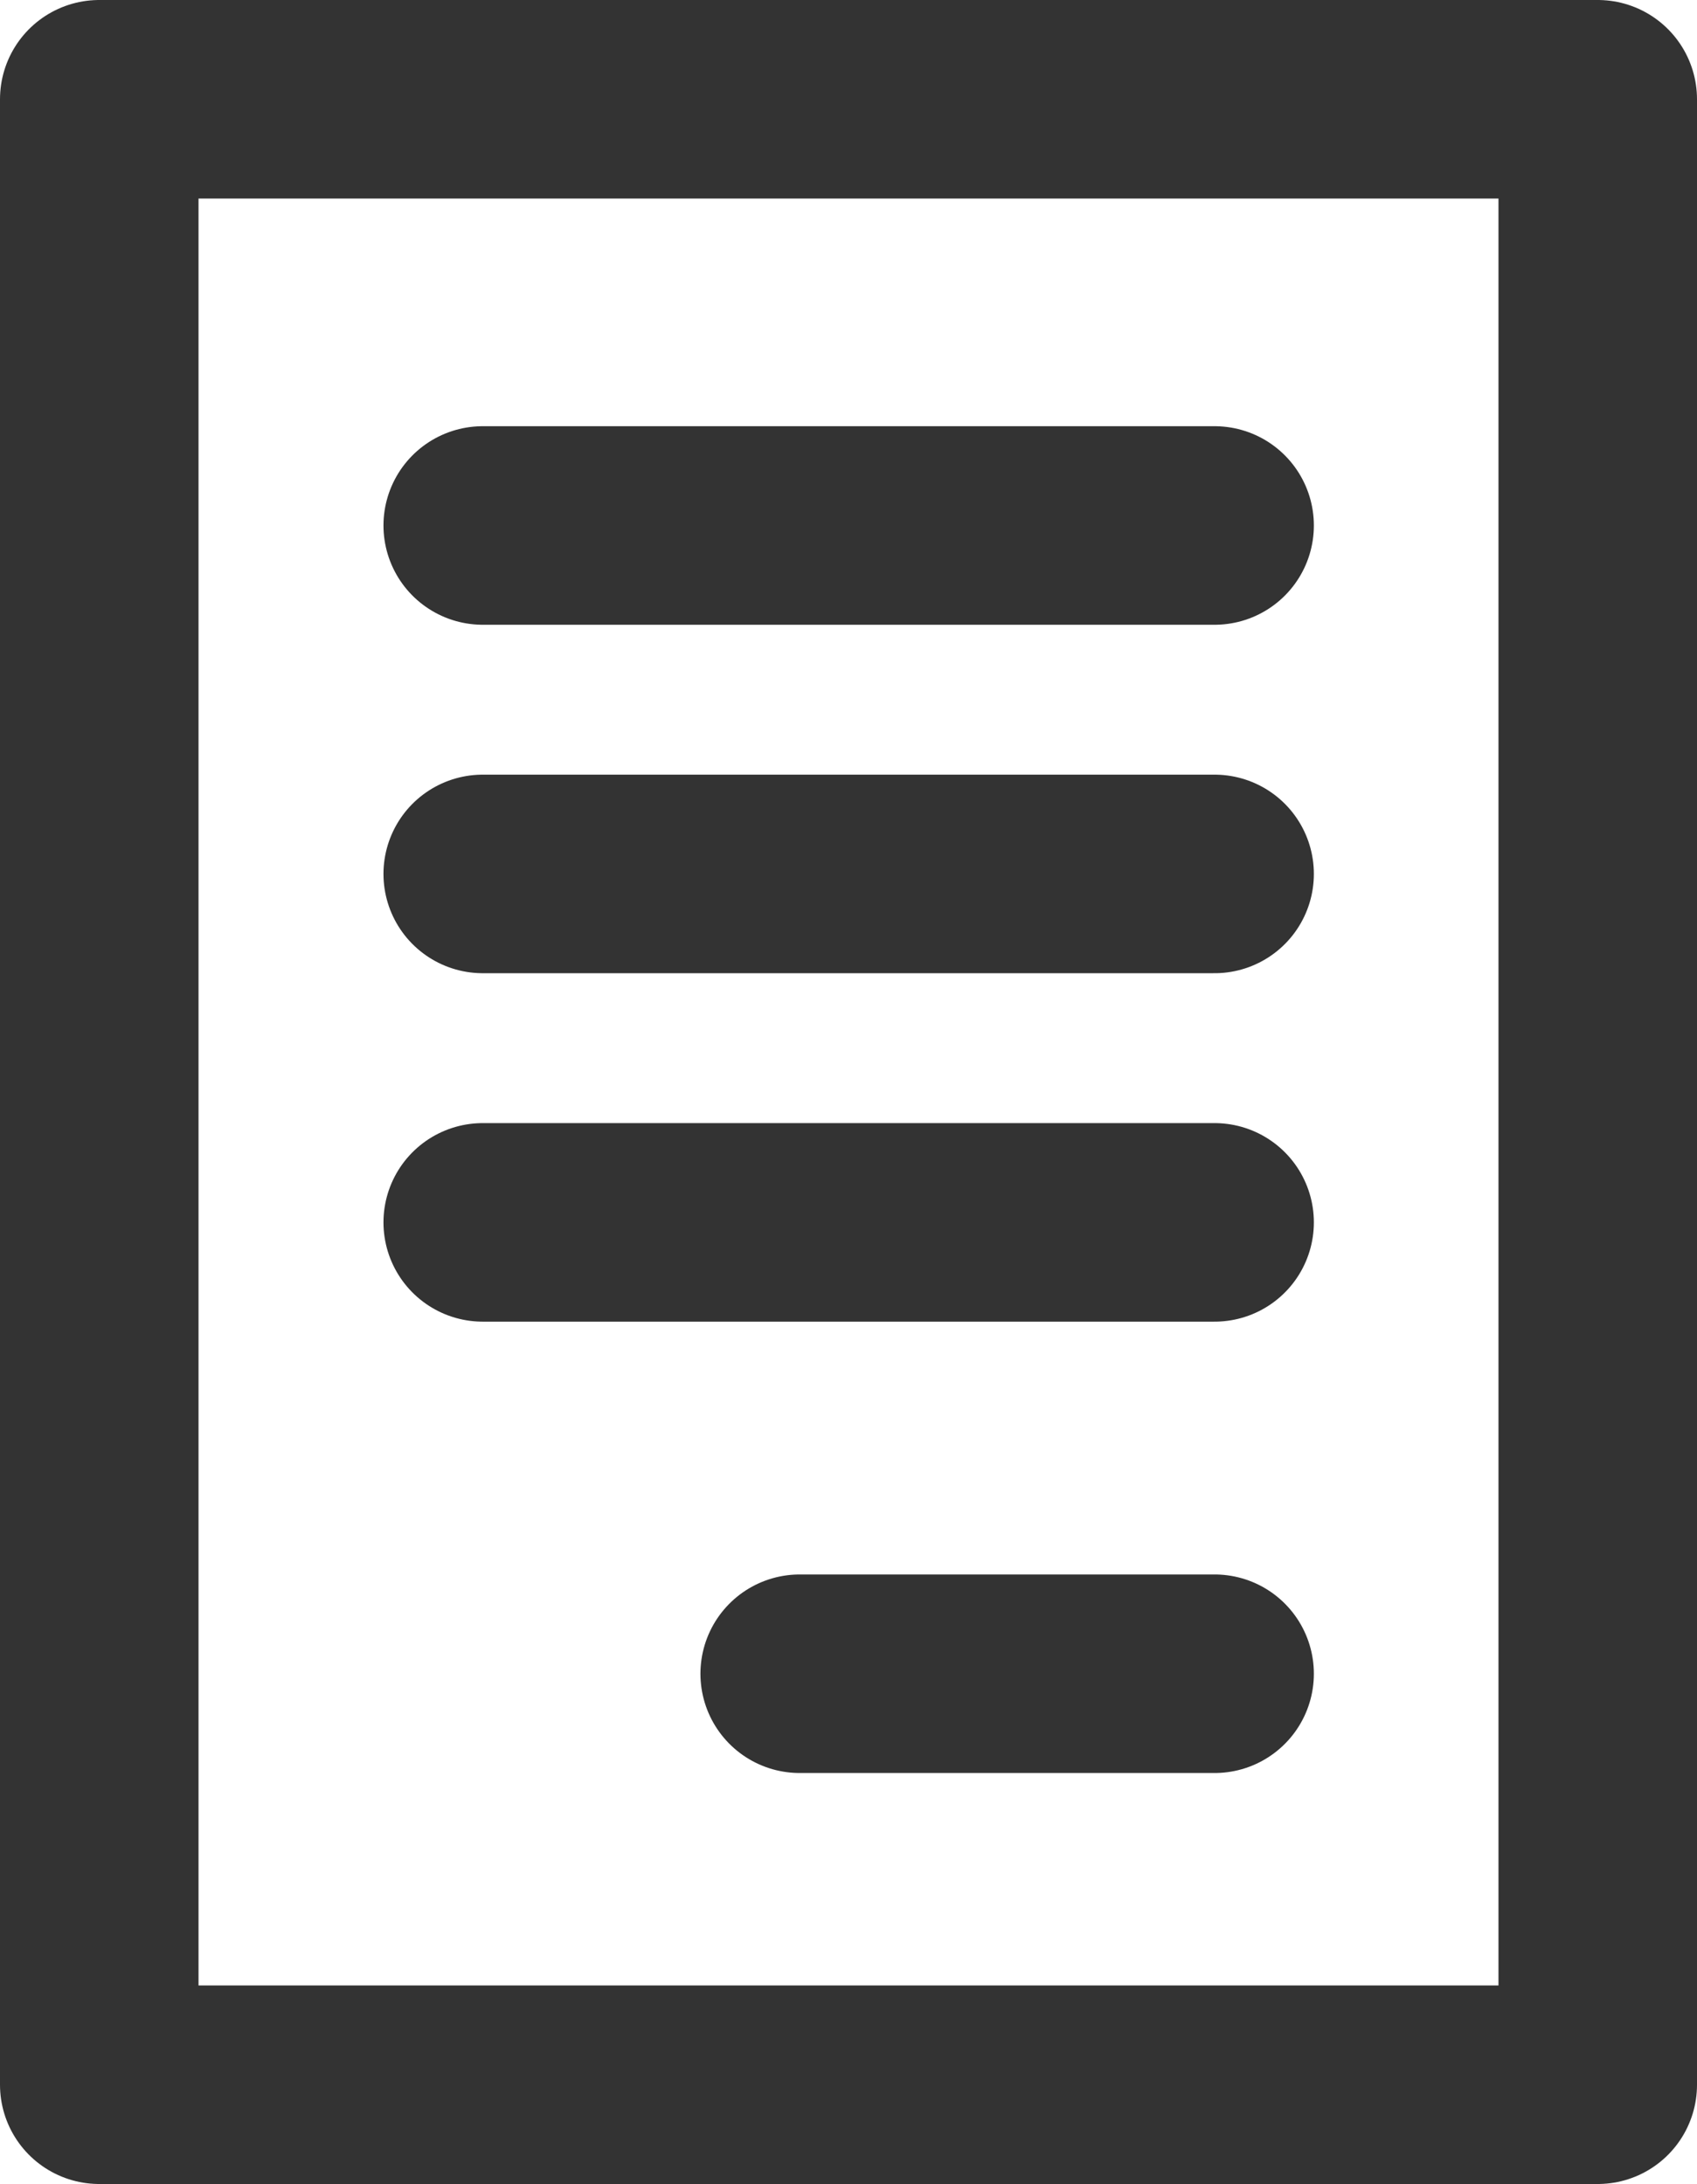
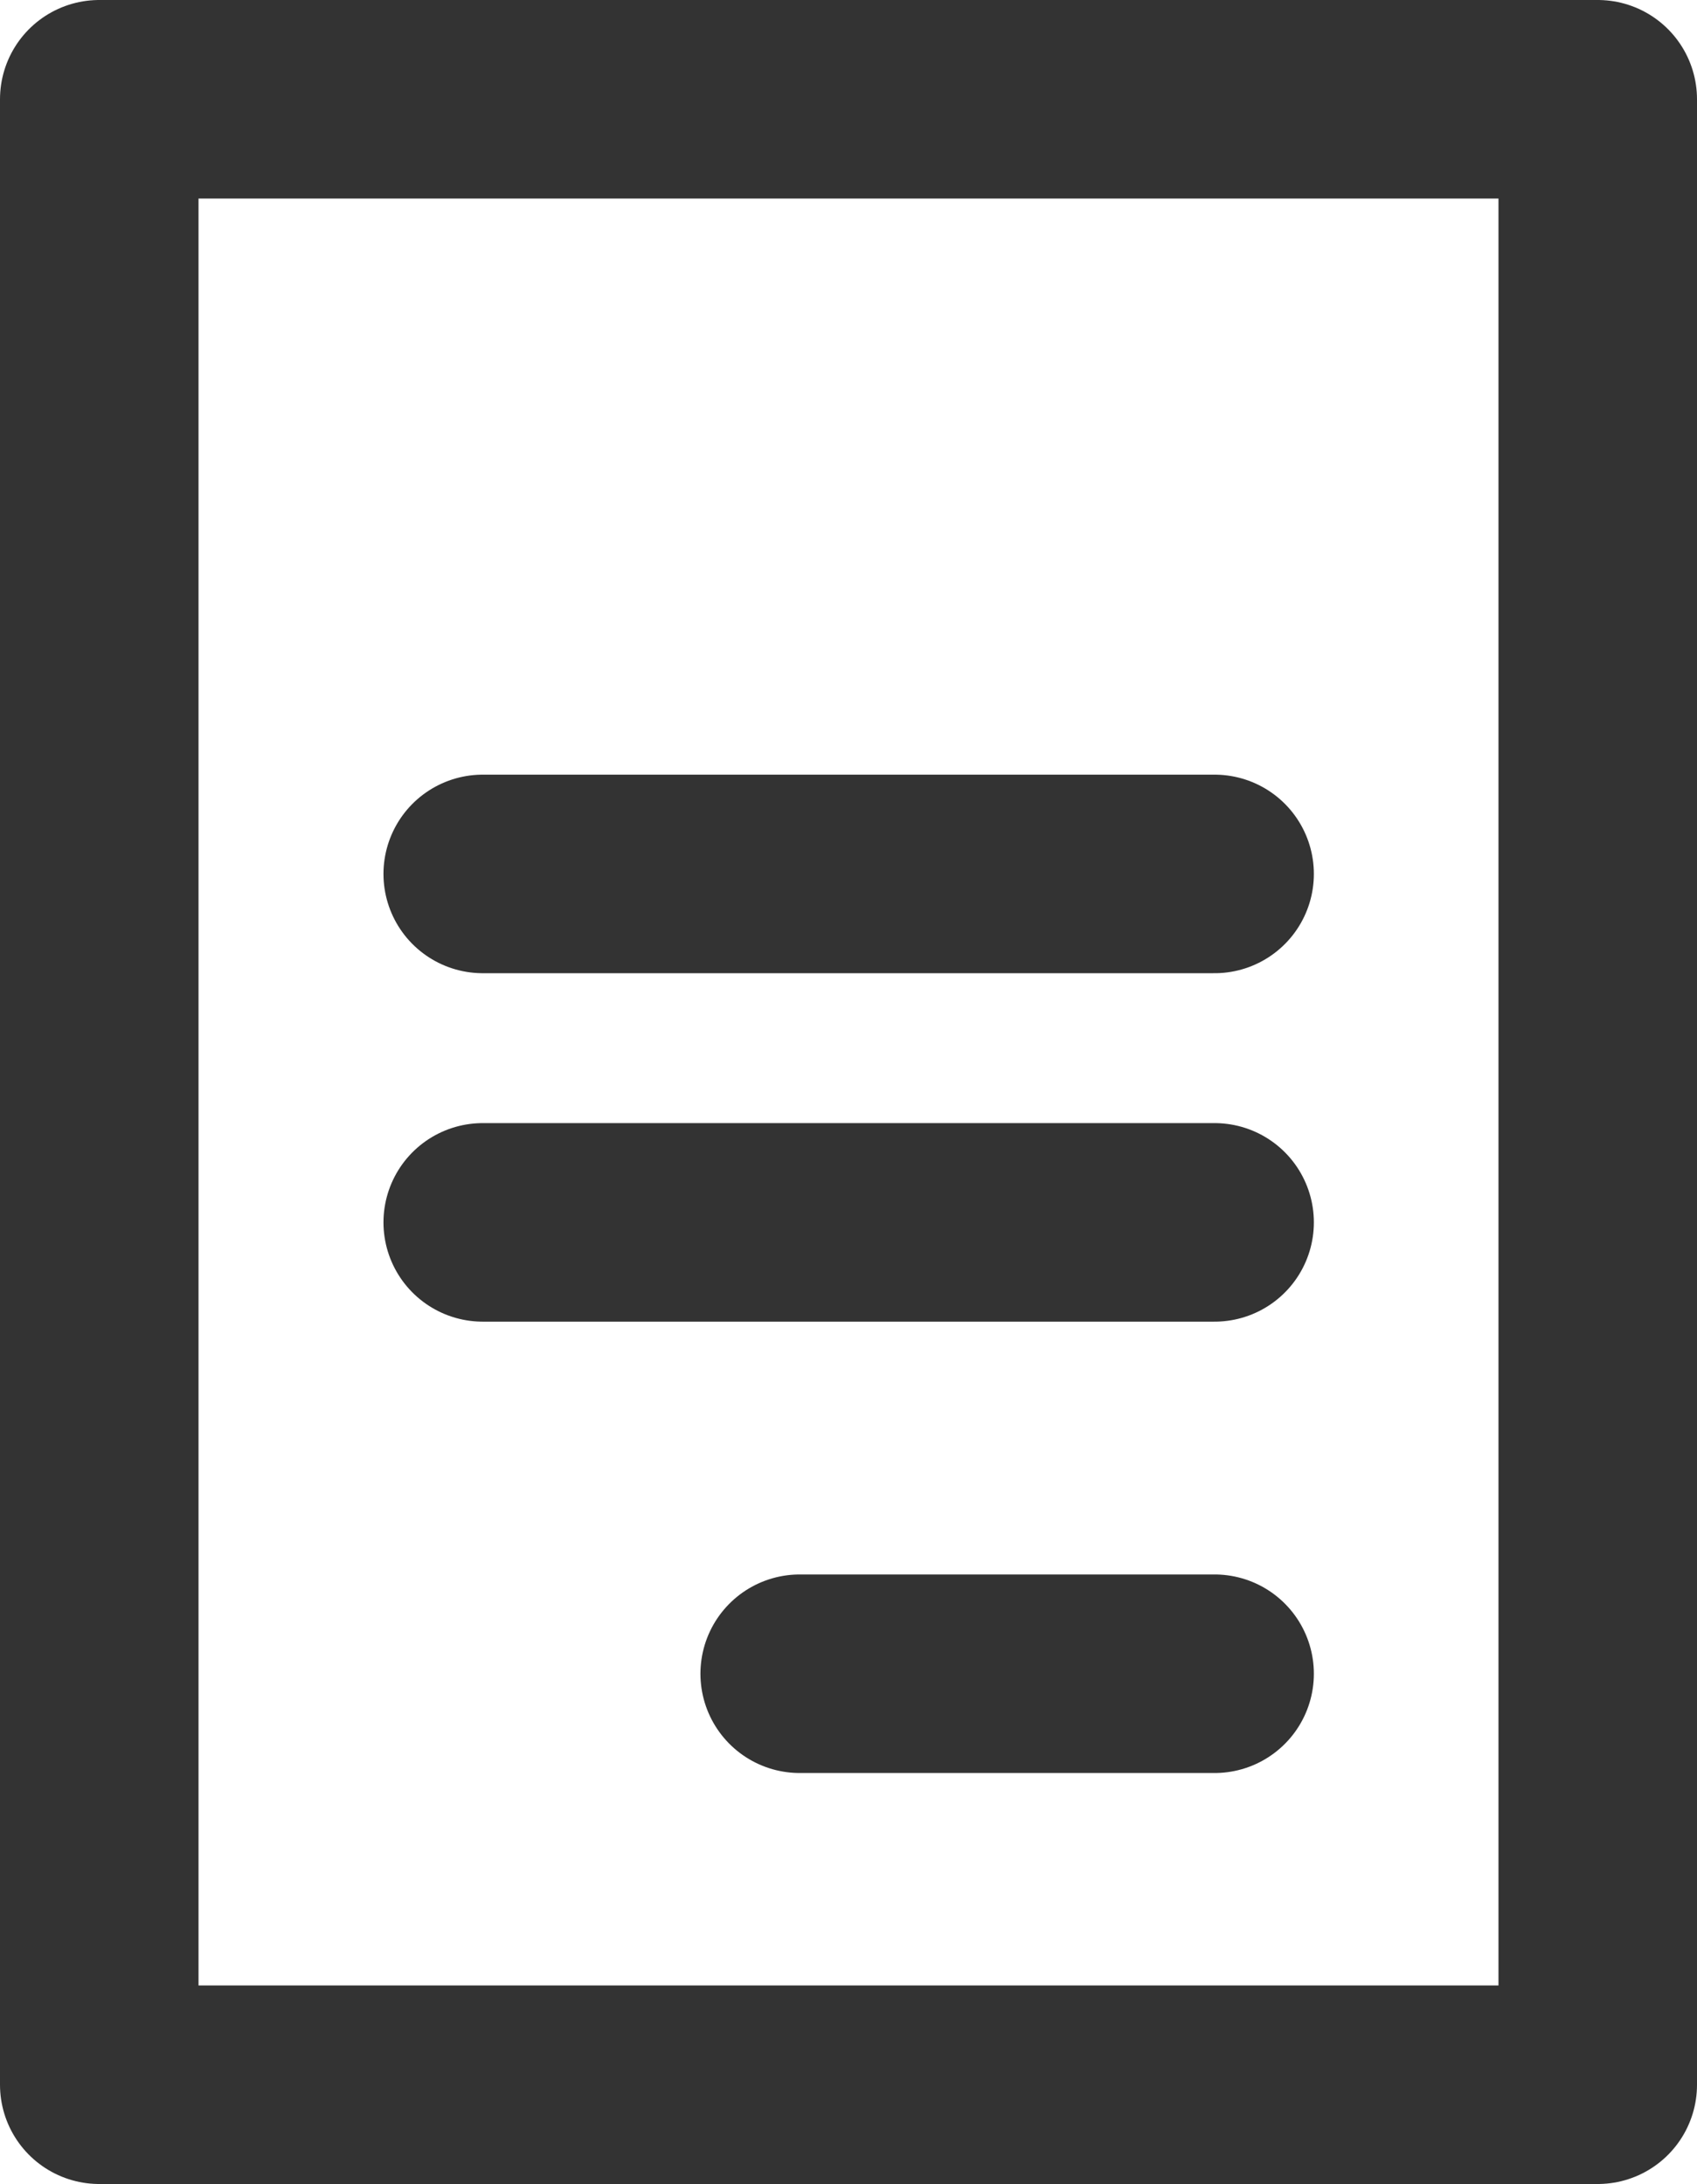
<svg xmlns="http://www.w3.org/2000/svg" id="_레이어_2" viewBox="0 0 51.29 66">
  <defs>
    <style>.cls-1{fill:none;stroke:#333;stroke-linecap:round;stroke-linejoin:round;stroke-width:6px;}</style>
  </defs>
  <g id="_레이어_1-2">
    <rect class="cls-1" x="3" y="3" width="45.29" height="60" />
-     <line class="cls-1" x1="14.59" y1="15.88" x2="36.71" y2="15.88" />
    <line class="cls-1" x1="14.59" y1="26.41" x2="36.71" y2="26.41" />
    <line class="cls-1" x1="14.59" y1="36.94" x2="36.71" y2="36.94" />
    <line class="cls-1" x1="24.17" y1="50.58" x2="36.71" y2="50.58" />
  </g>
</svg>